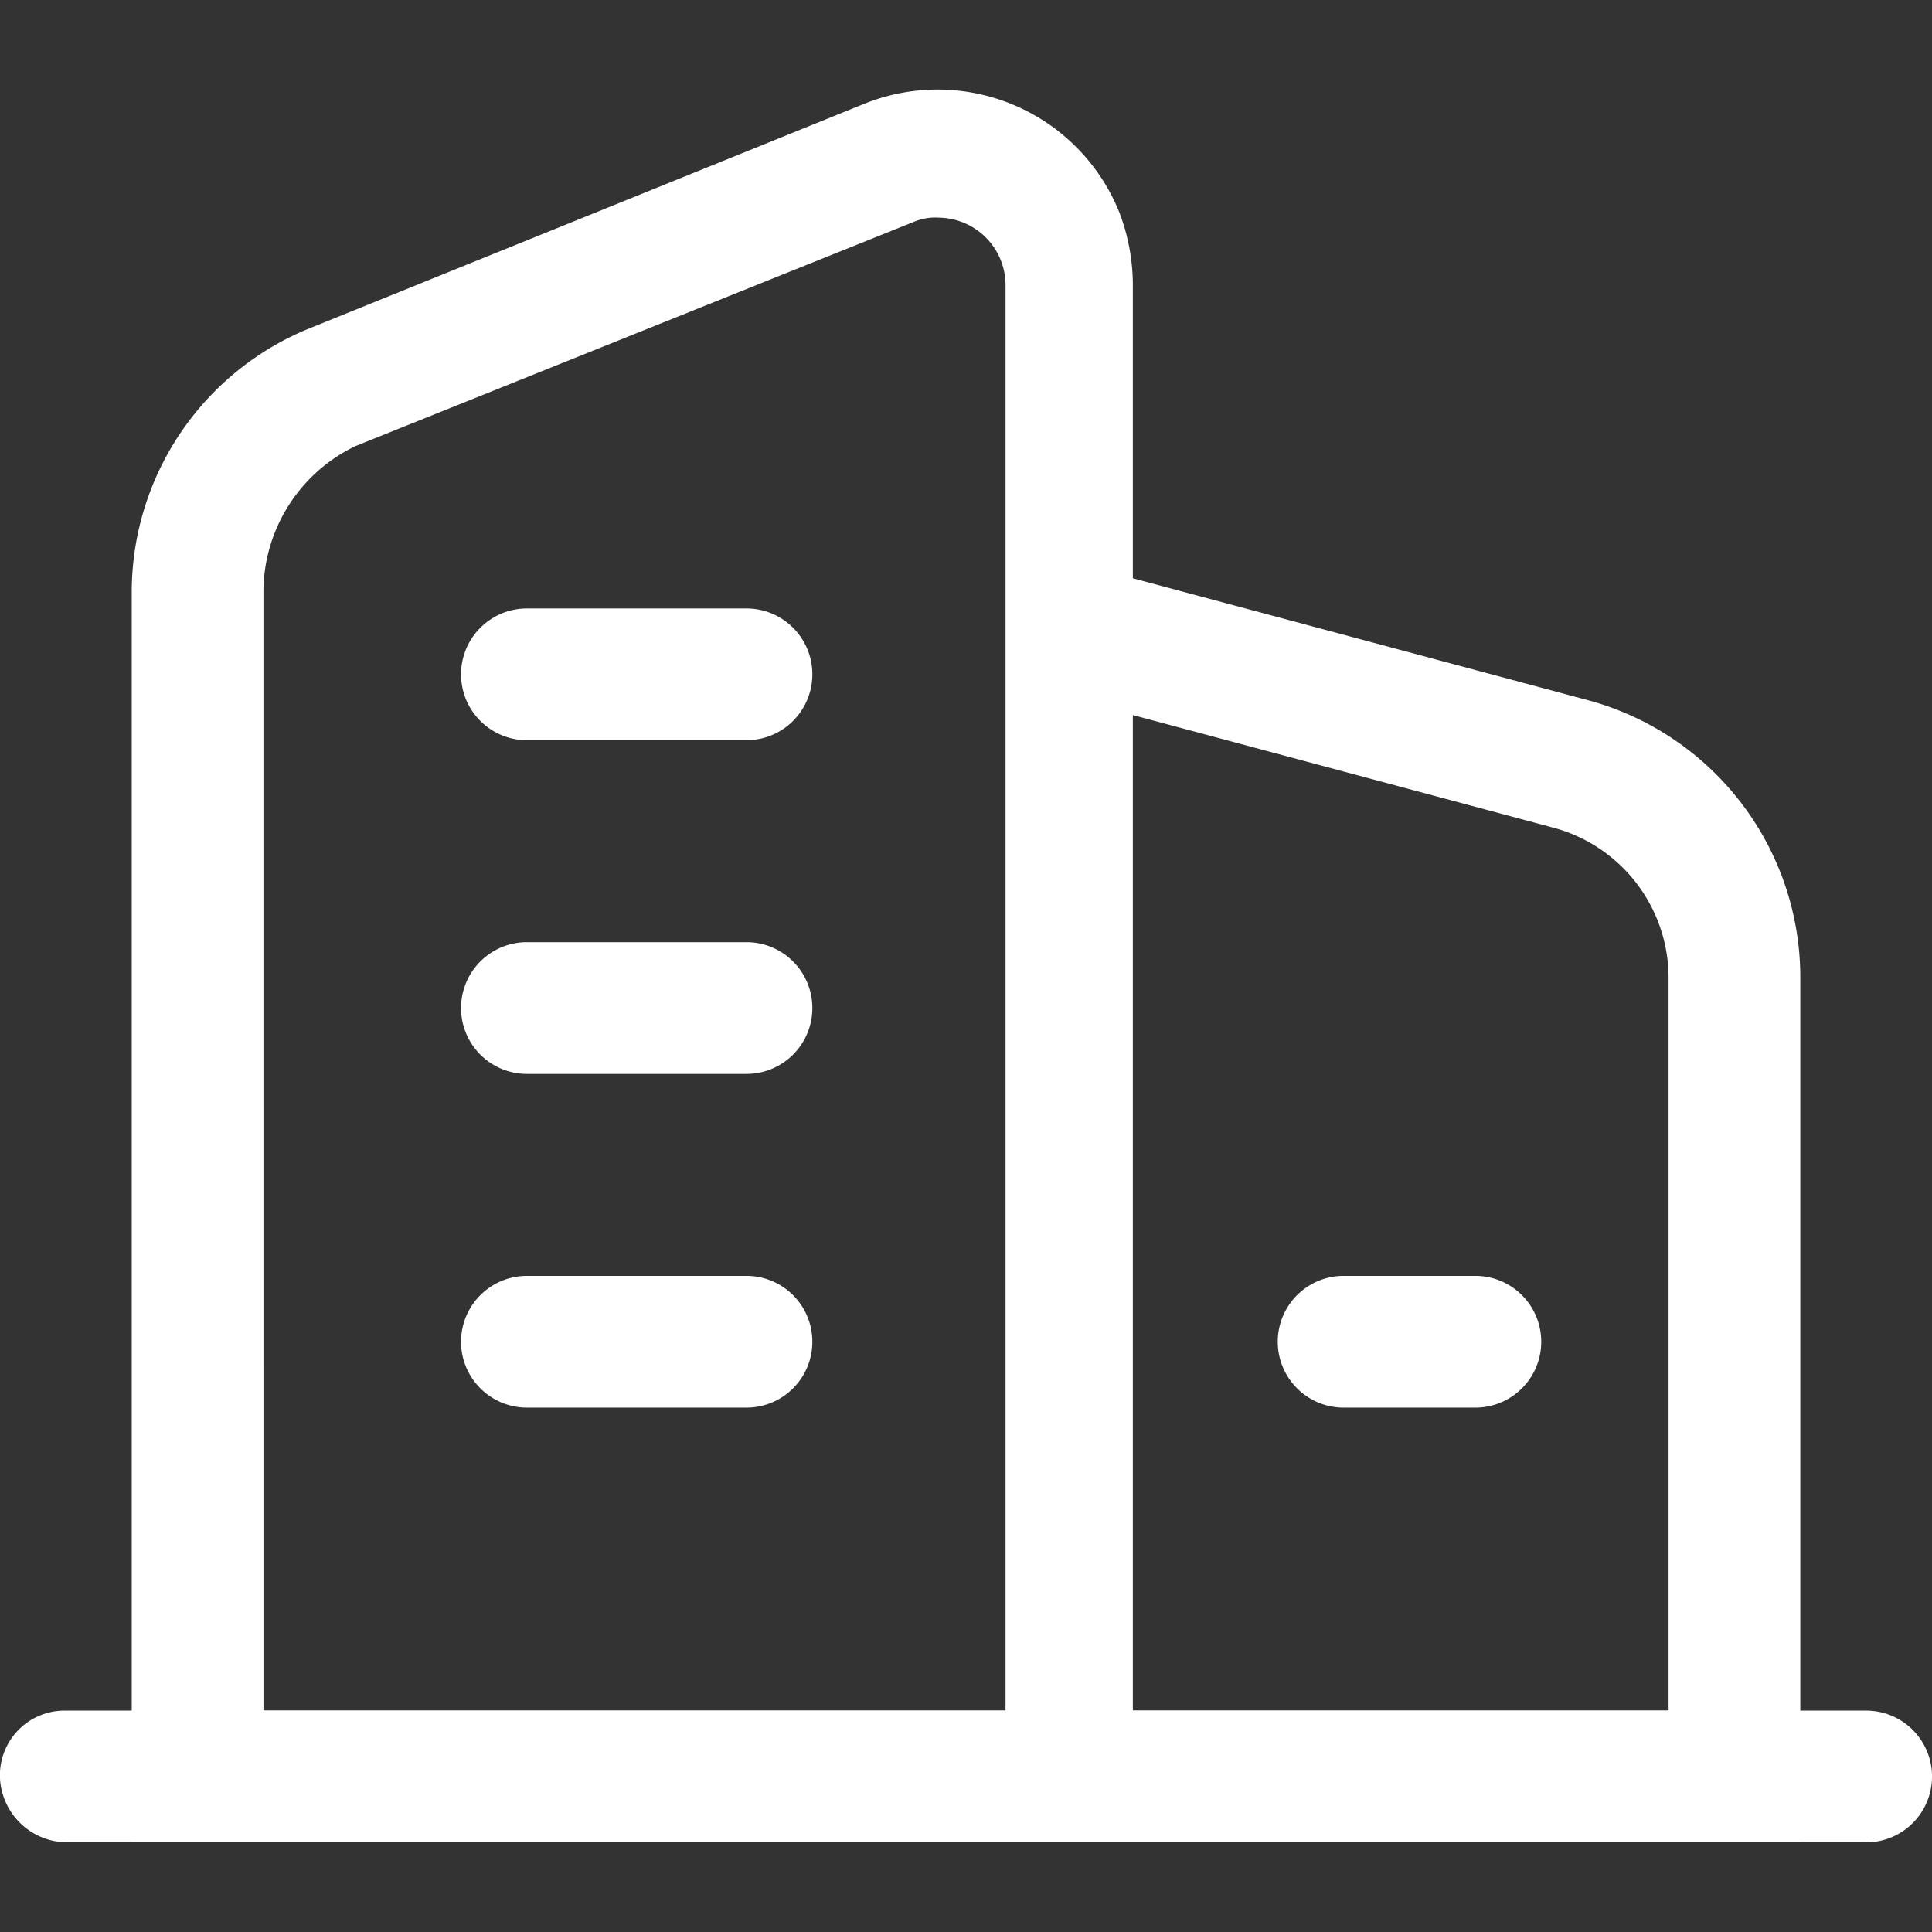
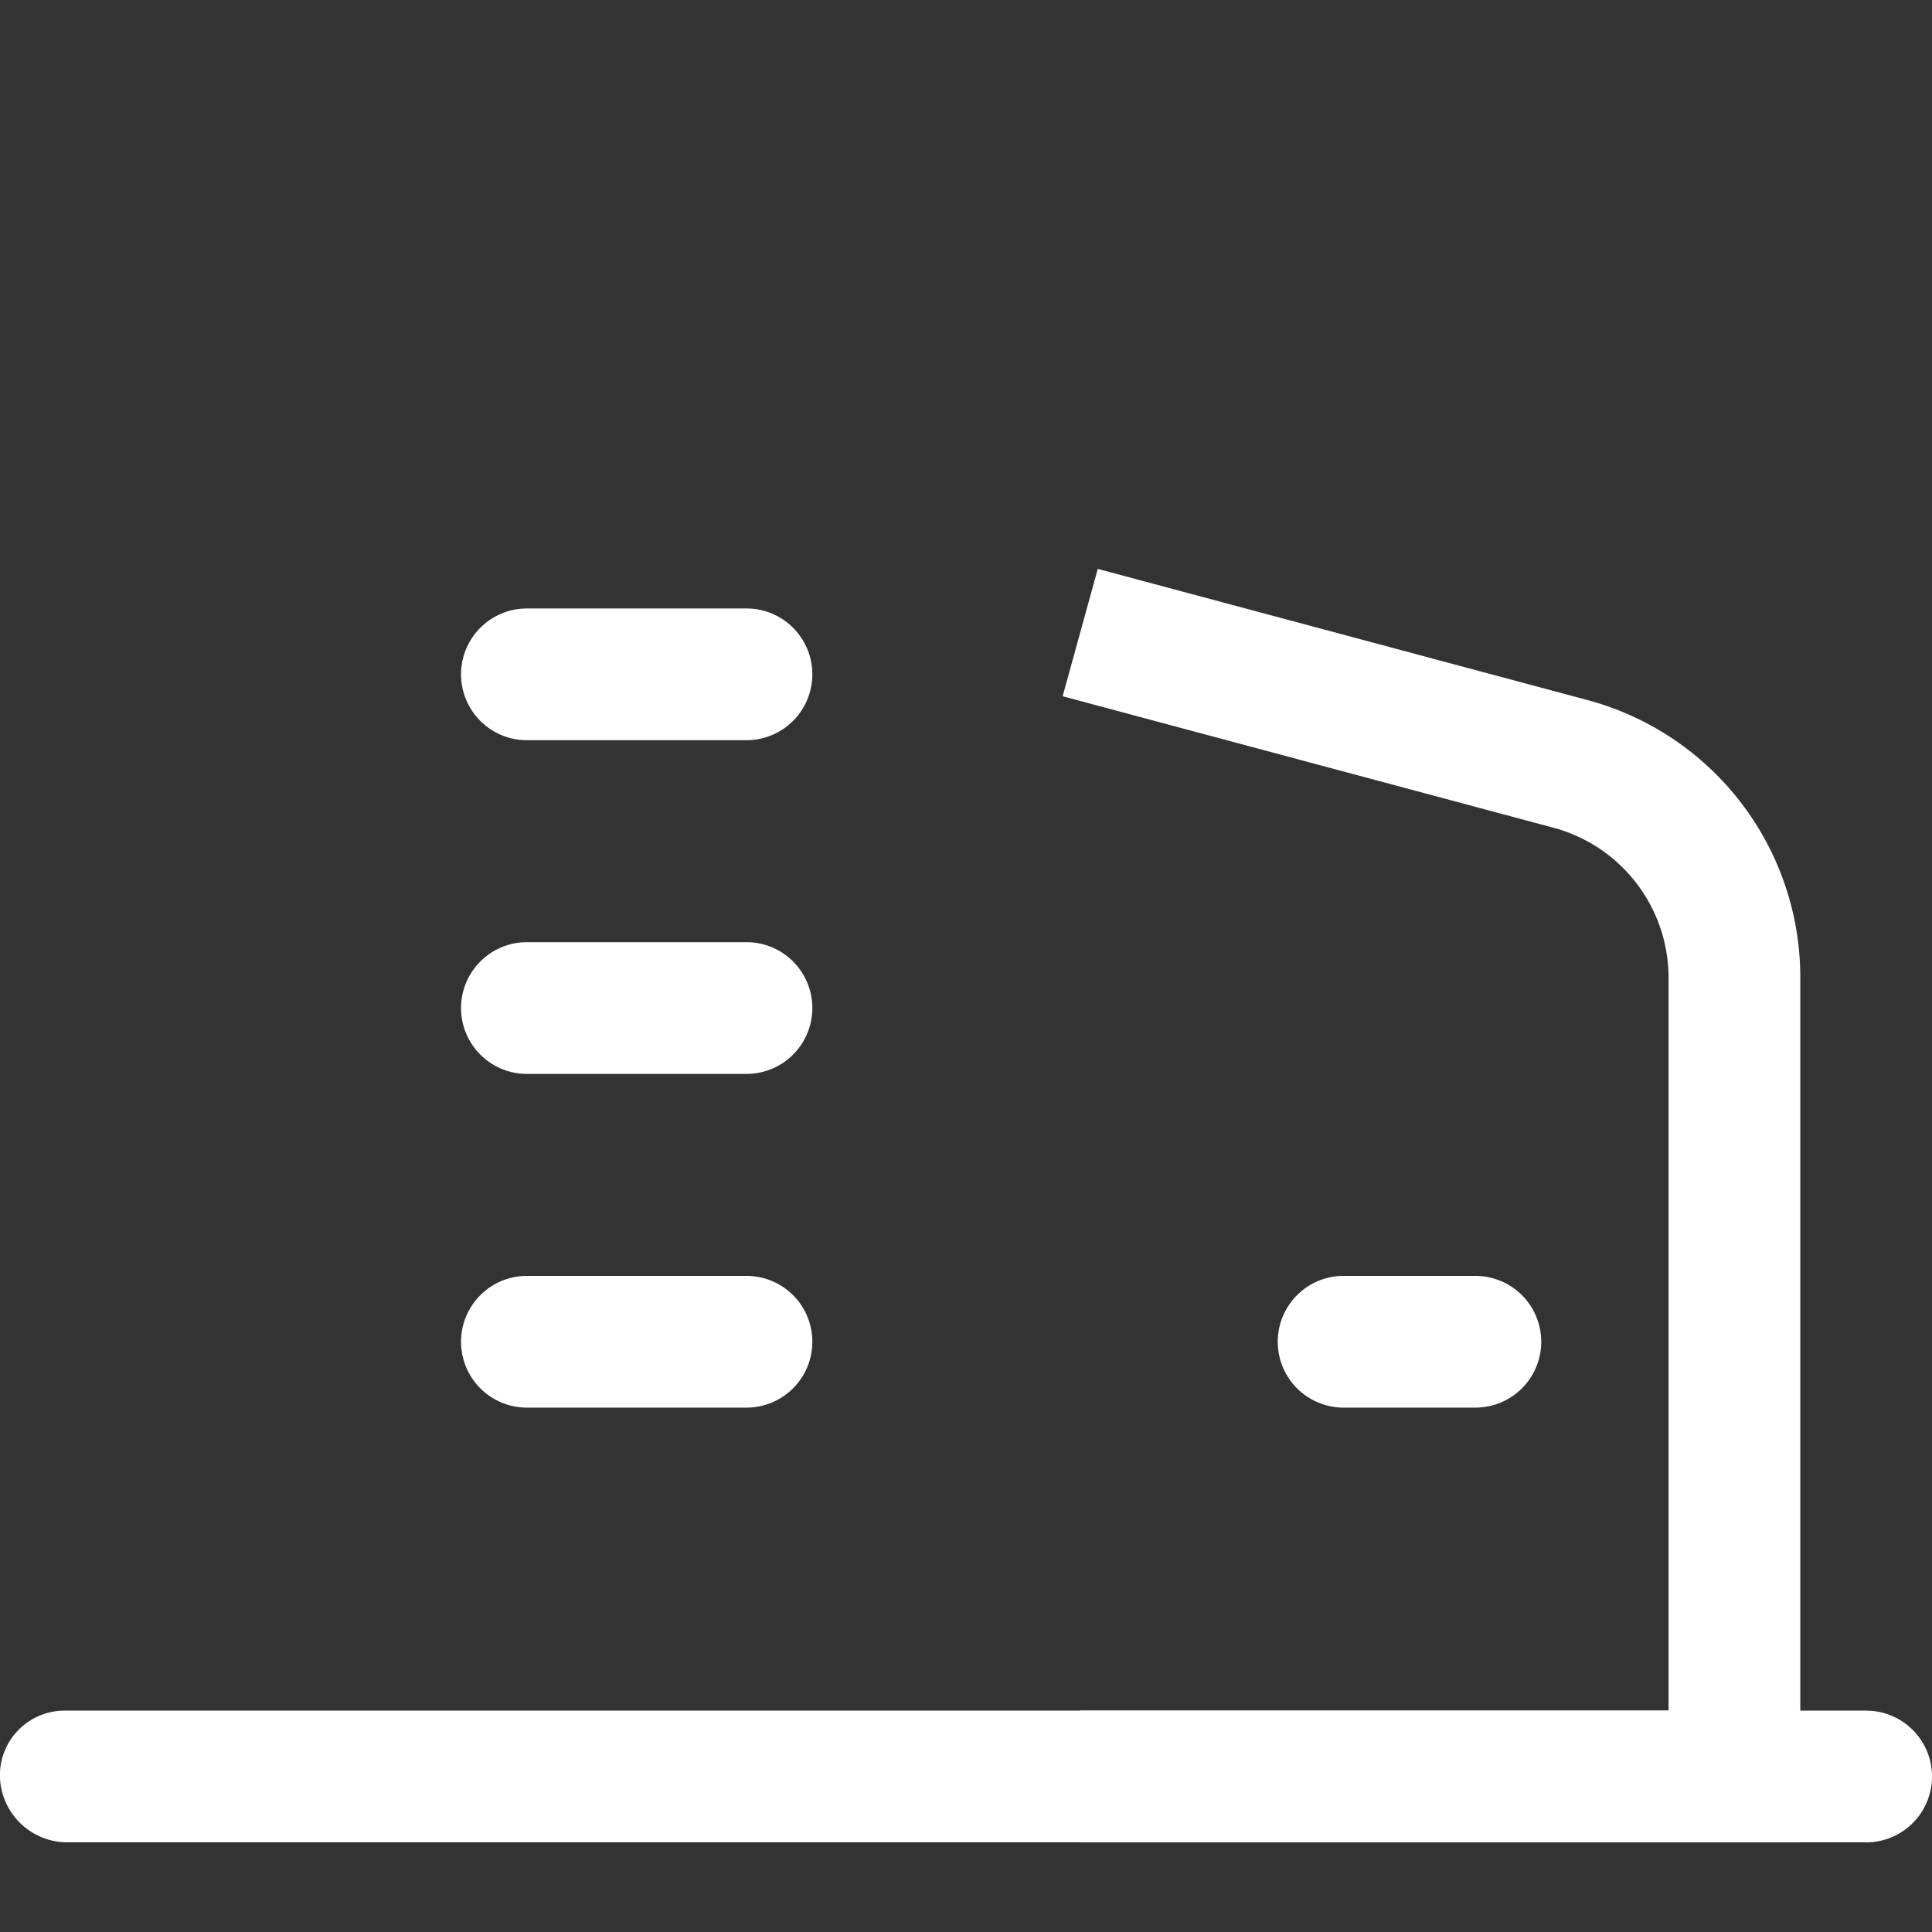
<svg xmlns="http://www.w3.org/2000/svg" width="48" height="48" viewBox="0 0 48 48">
  <rect x="0" y="0" width="48" height="48" fill="#333333" stroke="none" />
  <g id="_2" data-name="2" transform="translate(-595 -482)">
    <rect id="矩形_6" data-name="矩形 6" width="48" height="48" transform="translate(595 482)" fill="rgba(255,255,255,0)" opacity="0" />
    <g id="组_9" data-name="组 9" transform="translate(552.334 397.051)">
-       <path id="路径_12" data-name="路径 12" d="M131.649,130.72H106.667V99.629a7.079,7.079,0,0,1,4.473-6.545l13.745-5.564a4.867,4.867,0,0,1,6.327,2.727,5.1,5.1,0,0,1,.327,1.855V130.72Zm-21.709-3.273h18.436V91.993a1.678,1.678,0,0,0-1.636-1.636,1.384,1.384,0,0,0-.655.109l-13.855,5.564a4.025,4.025,0,0,0-2.291,3.6Z" transform="translate(-60.728)" fill="#fff" />
      <path id="路径_13" data-name="路径 13" d="M577.261,351.636H559.37v-3.273h14.618V330.145a3.862,3.862,0,0,0-2.836-3.709l-12.218-3.273.873-3.164,12.218,3.273a7.135,7.135,0,0,1,5.236,6.873Z" transform="translate(-489.867 -220.916)" fill="#fff" />
      <path id="路径_14" data-name="路径 14" d="M89.03,369.855H44.3a1.678,1.678,0,0,1-1.636-1.636,1.607,1.607,0,0,1,1.636-1.636H89.03a1.636,1.636,0,1,1,0,3.273ZM61.211,342.473H55.757a1.636,1.636,0,1,1,0-3.273h5.455a1.636,1.636,0,1,1,0,3.273Zm0,8.291H55.757a1.636,1.636,0,1,1,0-3.273h5.455a1.636,1.636,0,1,1,0,3.273Zm0,8.291H55.757a1.636,1.636,0,0,1,0-3.273h5.455a1.636,1.636,0,0,1,0,3.273Zm18.109,0H76.048a1.636,1.636,0,0,1,0-3.273h3.273a1.636,1.636,0,0,1,0,3.273Z" transform="translate(0 -239.134)" fill="#fff" />
    </g>
  </g>
</svg>